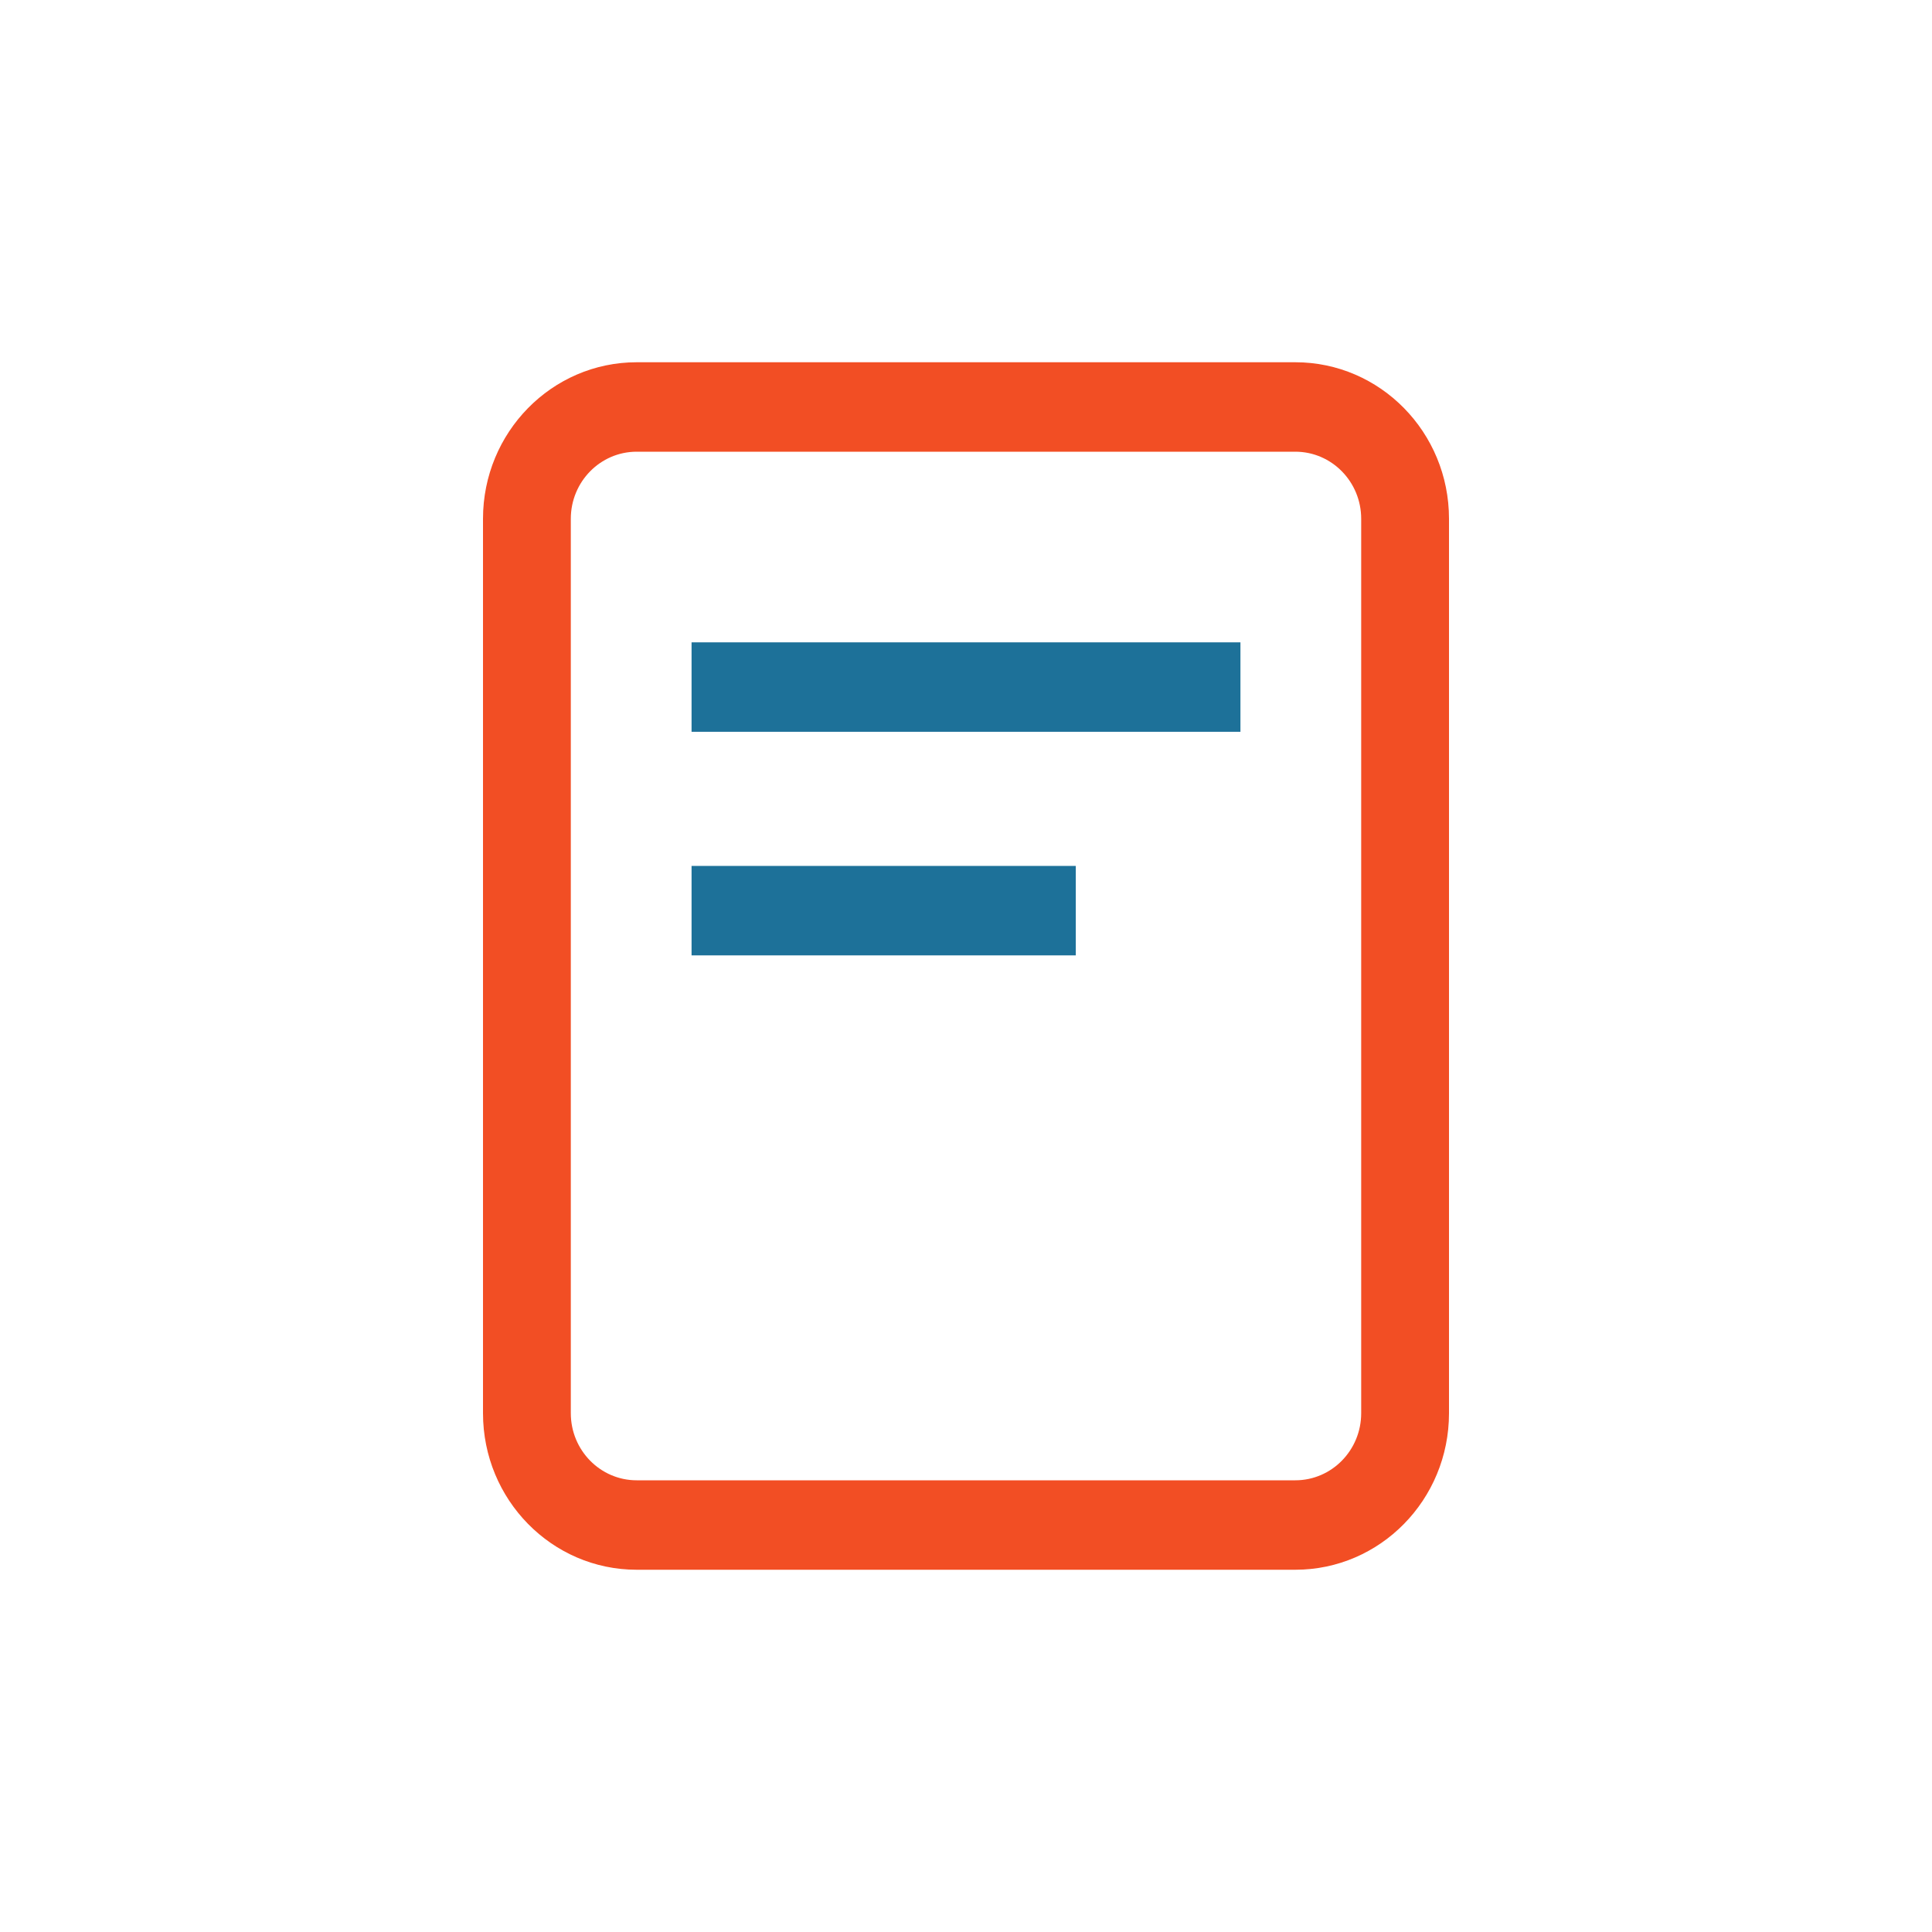
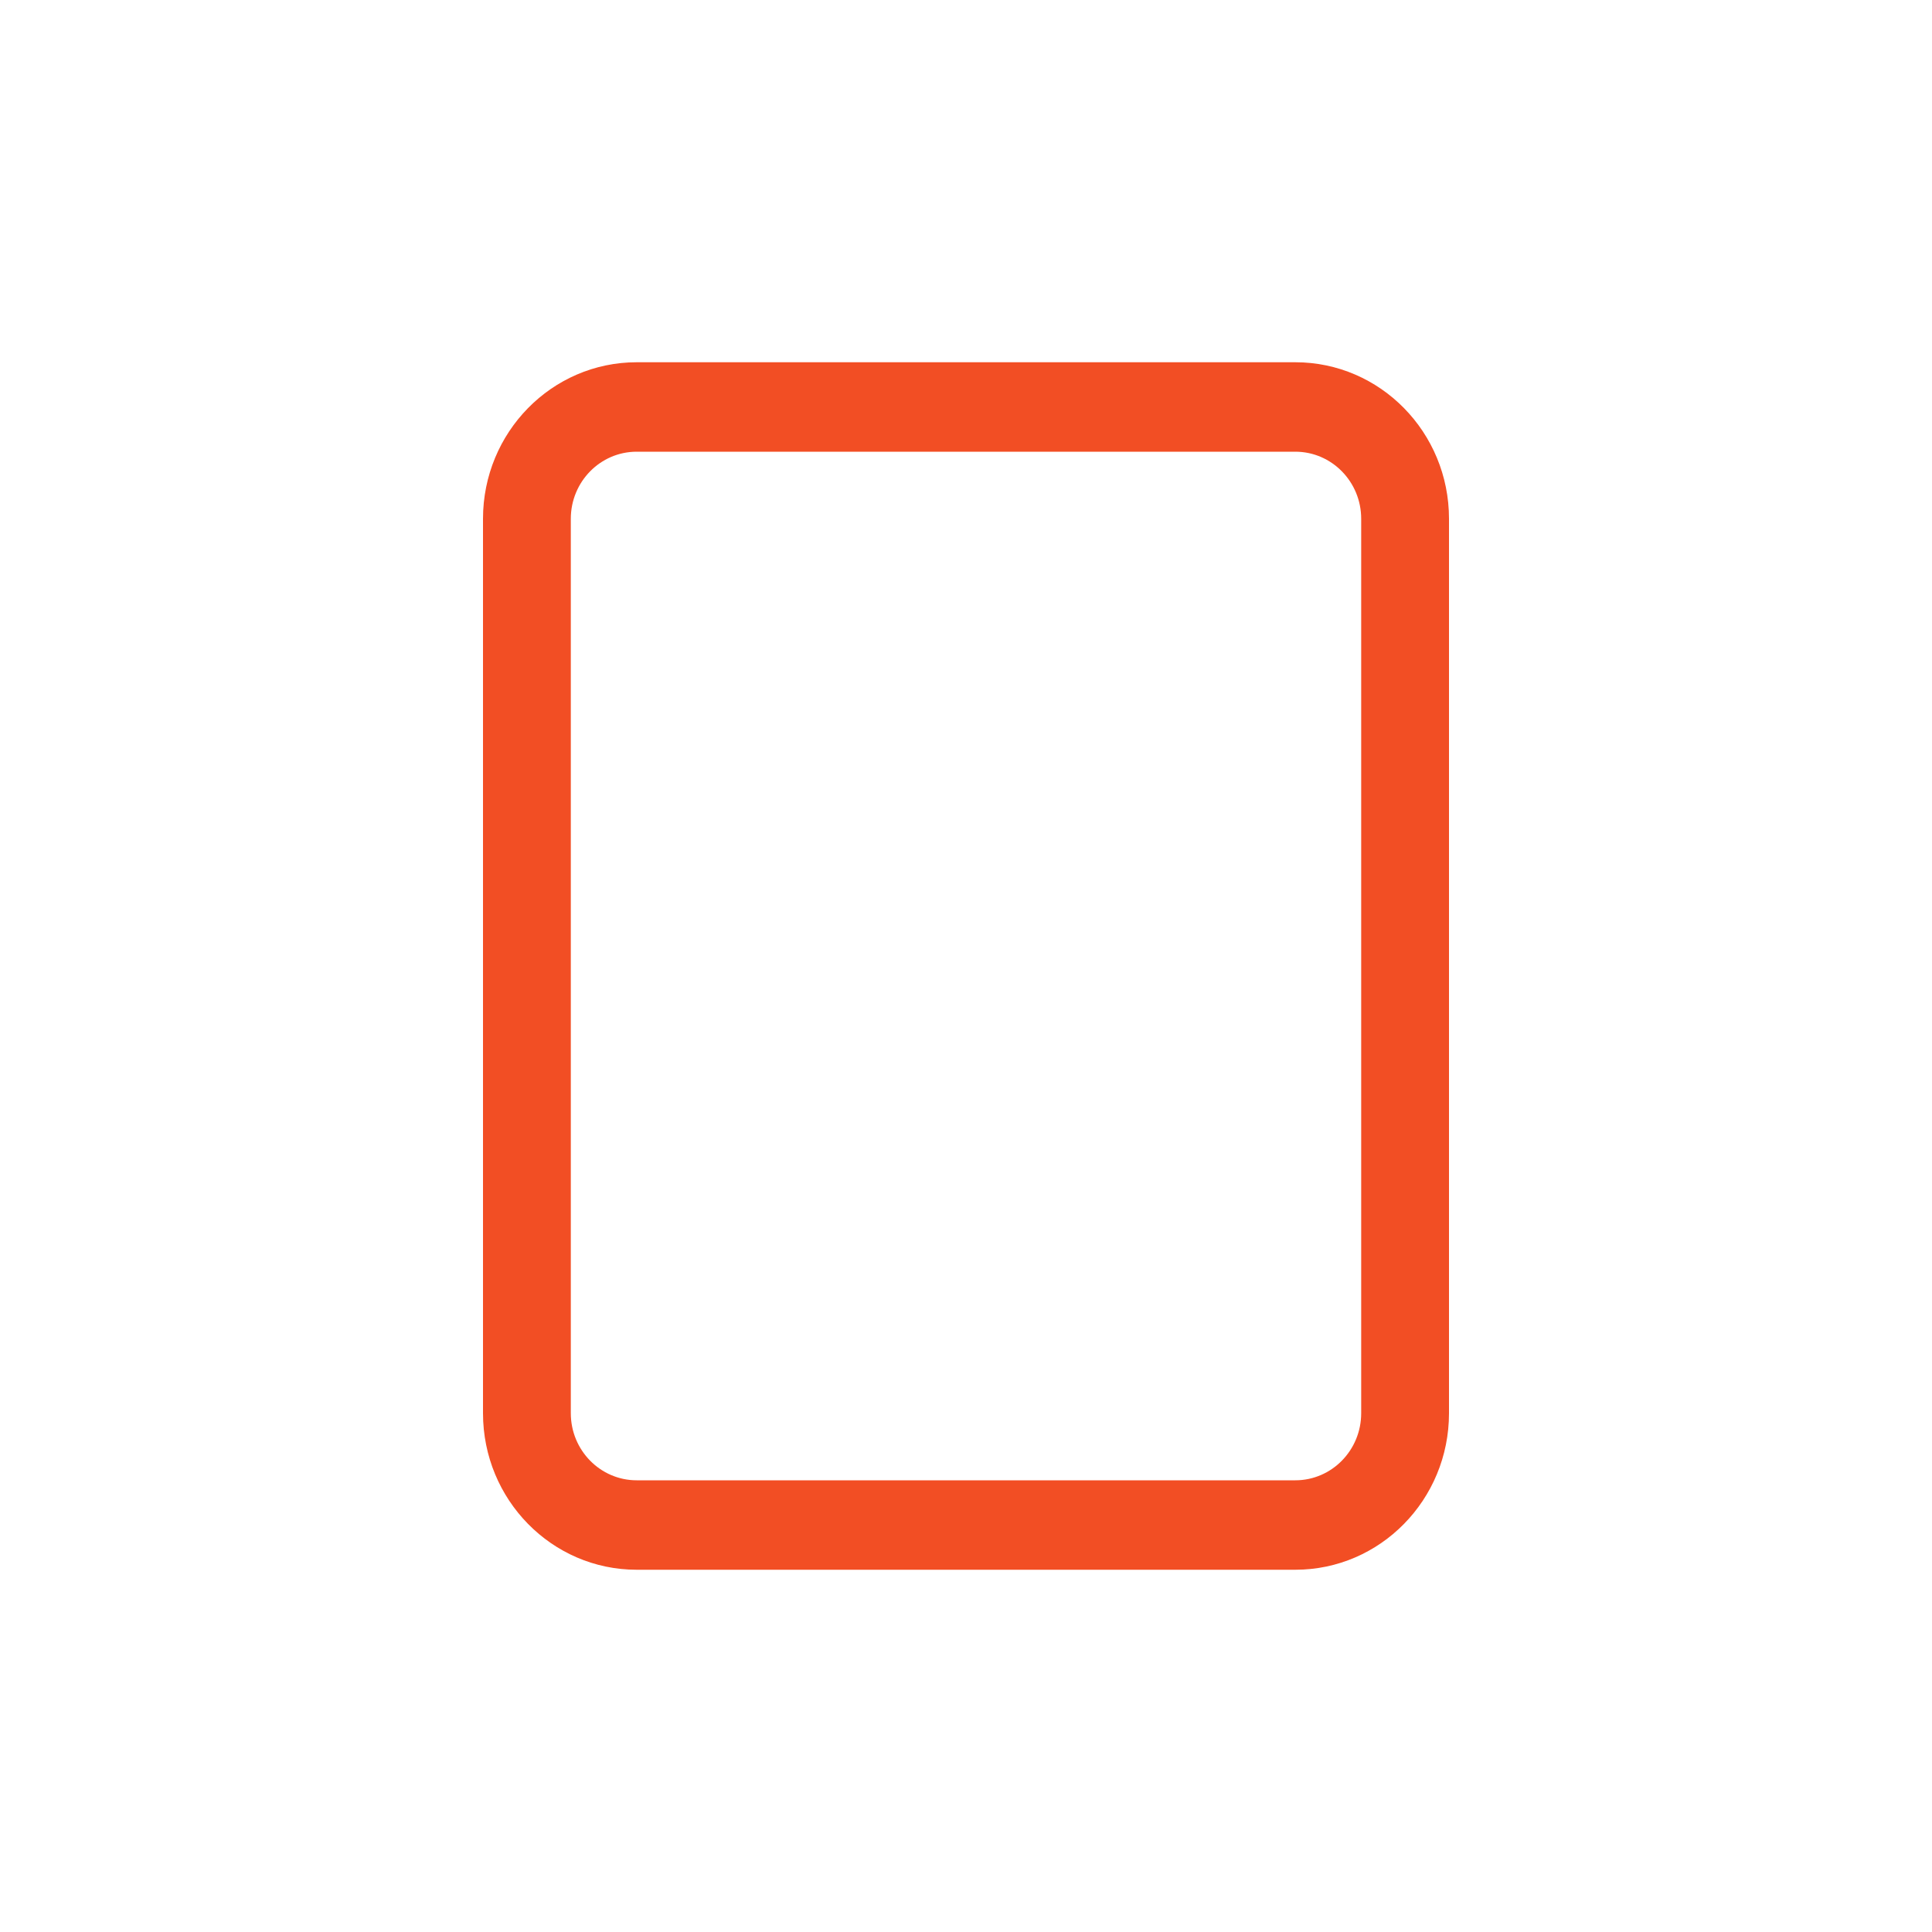
<svg xmlns="http://www.w3.org/2000/svg" width="40" height="40" viewBox="0 0 40 40" fill="none">
  <path fill-rule="evenodd" clip-rule="evenodd" d="M13.182 9.352C12.429 9.352 11.818 9.974 11.818 10.741V29.259C11.818 30.026 12.429 30.648 13.182 30.648H26.818C27.571 30.648 28.182 30.026 28.182 29.259V10.741C28.182 9.974 27.571 9.352 26.818 9.352H13.182ZM10 10.741C10 8.951 11.425 7.5 13.182 7.5H26.818C28.576 7.5 30 8.951 30 10.741V29.259C30 31.049 28.576 32.5 26.818 32.5H13.182C11.425 32.5 10 31.049 10 29.259V10.741Z" fill="#F24E24" />
-   <path fill-rule="evenodd" clip-rule="evenodd" d="M25.682 15.151H14.318V13.299H25.682V15.151Z" fill="#1D7199" />
-   <path fill-rule="evenodd" clip-rule="evenodd" d="M22.273 19.78H14.318V17.928H22.273V19.78Z" fill="#1D7199" />
</svg>